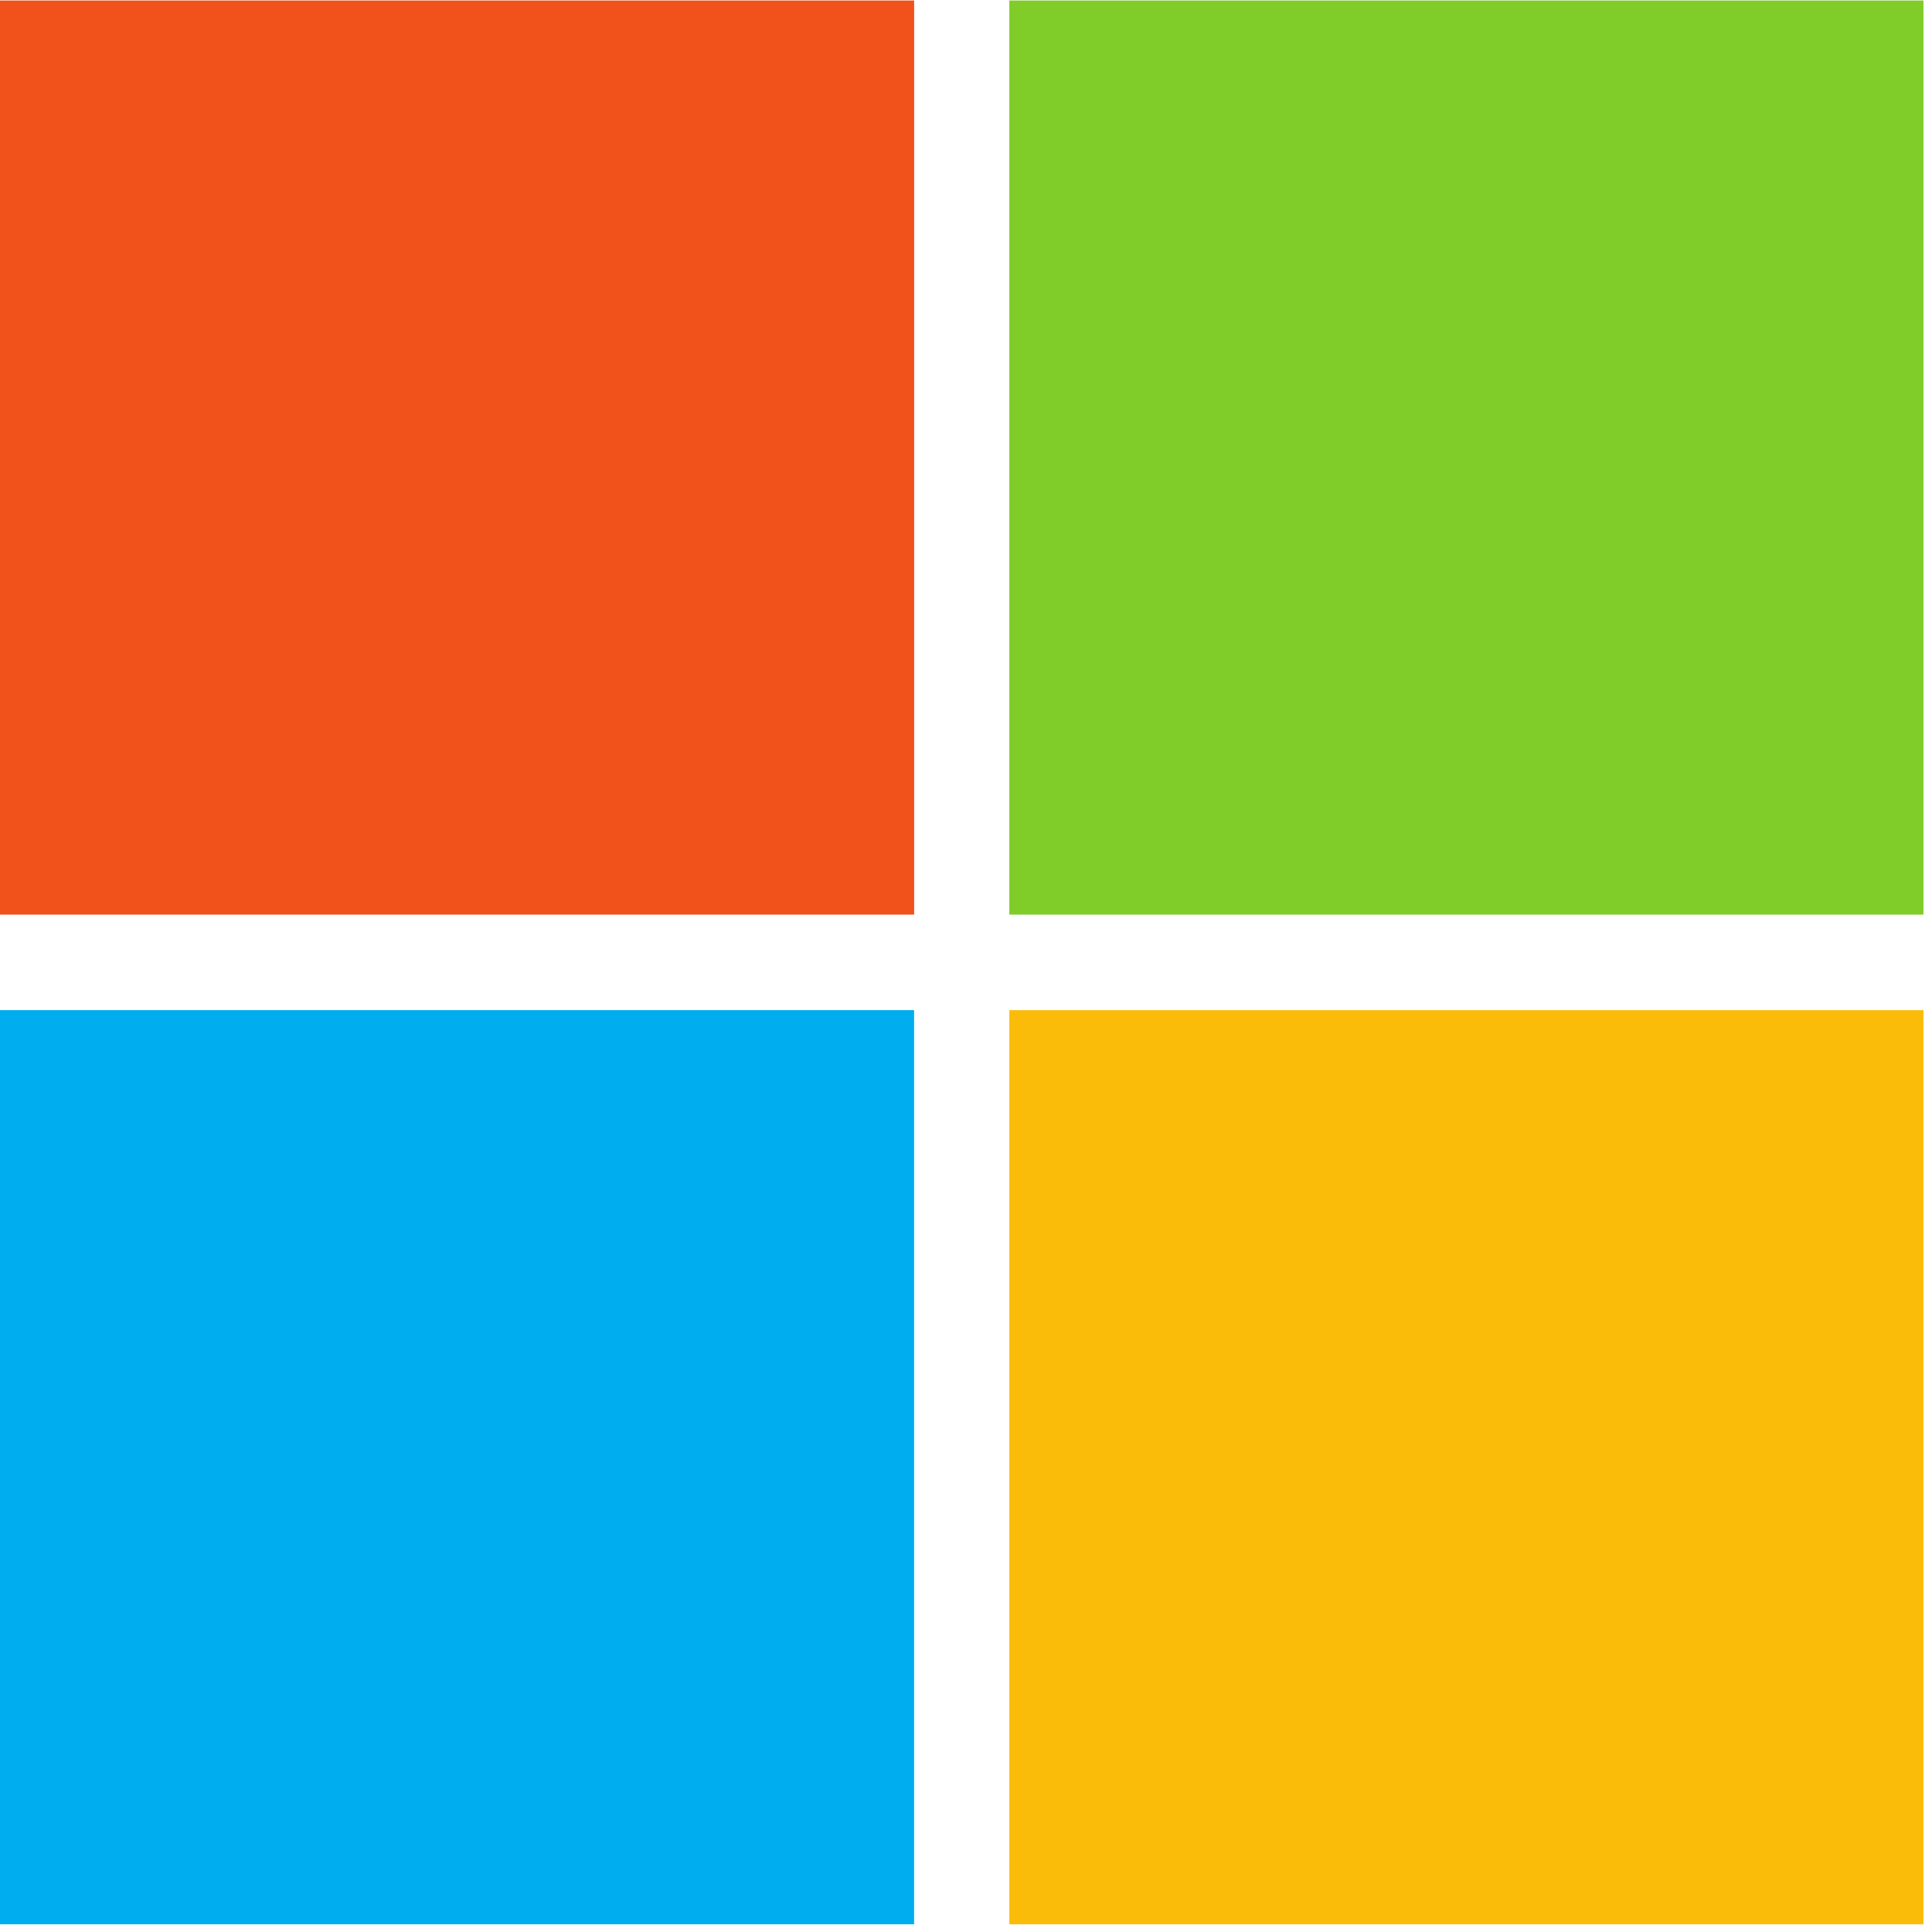
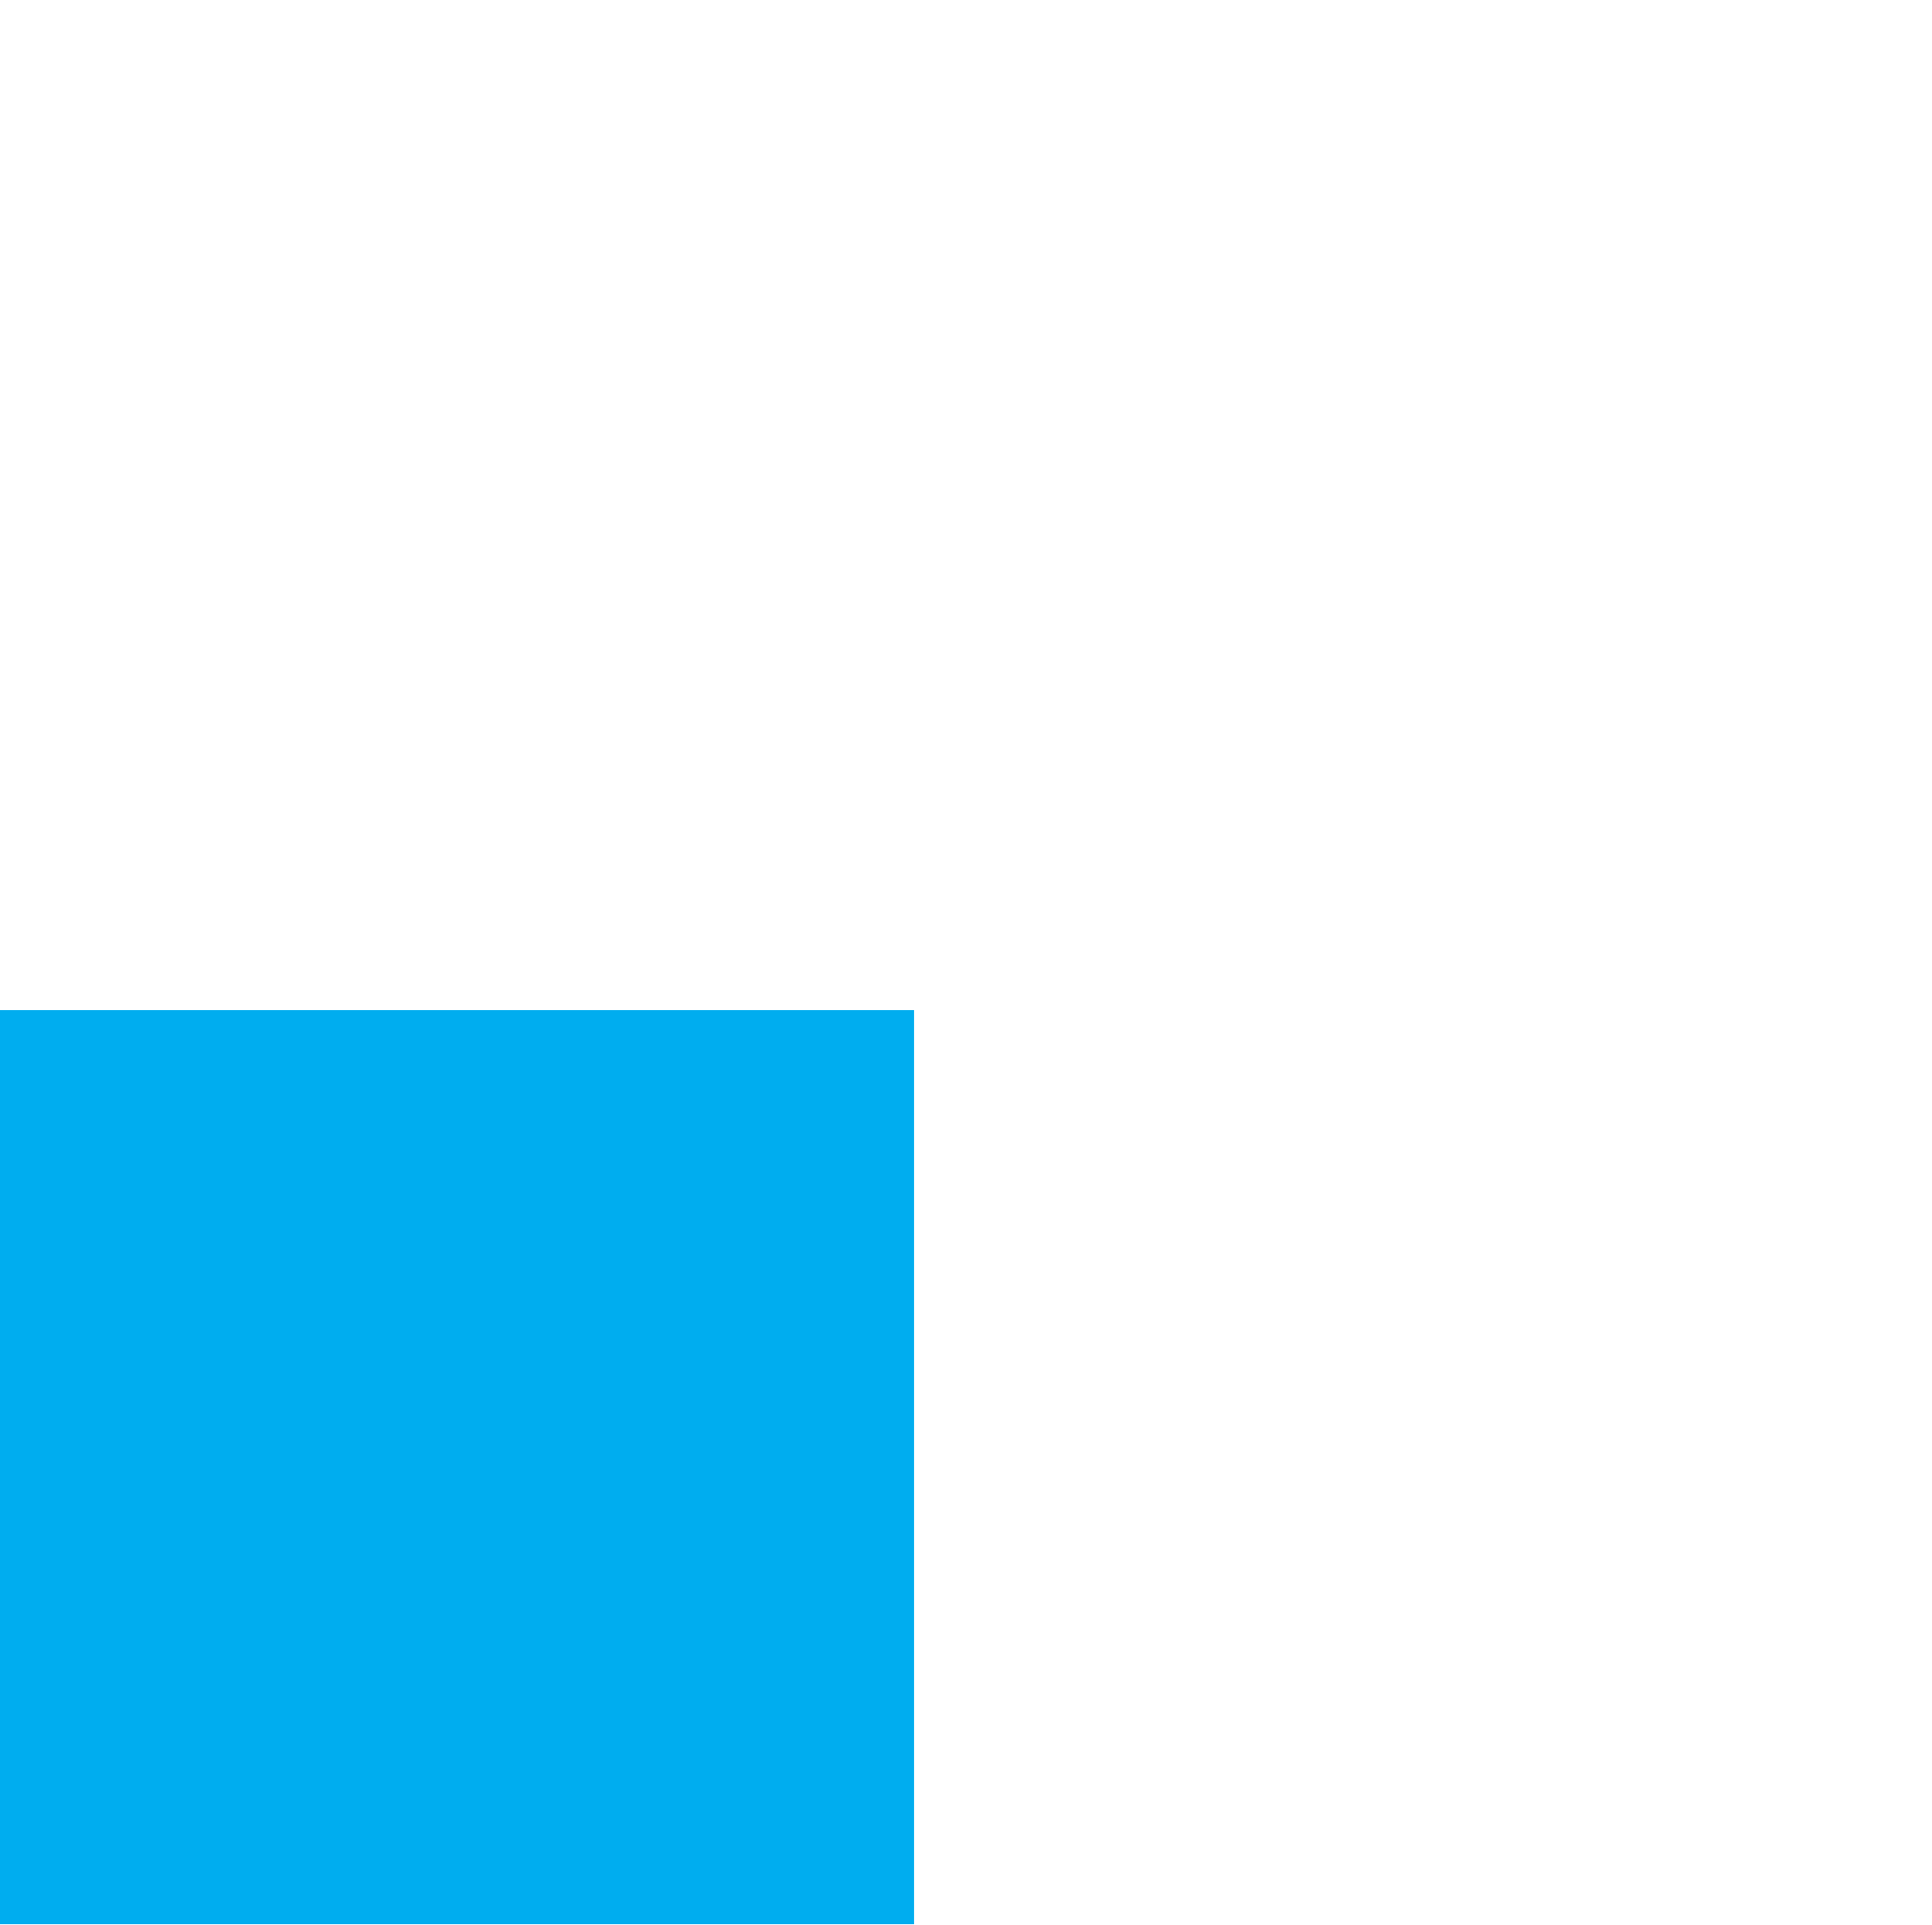
<svg xmlns="http://www.w3.org/2000/svg" xmlns:ns1="http://sodipodi.sourceforge.net/DTD/sodipodi-0.dtd" xmlns:ns2="http://www.inkscape.org/namespaces/inkscape" width="536" height="534" viewBox="0 0 221.635 220.695" version="1.1" id="svg12" ns1:docname="icon.microsoft.svg" ns2:version="1.0.1 (3bc2e813f5, 2020-09-07)">
  <defs id="defs16" />
  <ns1:namedview pagecolor="#ffffff" bordercolor="#666666" borderopacity="1" objecttolerance="10" gridtolerance="10" guidetolerance="10" ns2:pageopacity="0" ns2:pageshadow="2" ns2:window-width="2560" ns2:window-height="1378" id="namedview14" showgrid="false" ns2:zoom="0.4228" ns2:cx="1250" ns2:cy="267" ns2:window-x="-2566" ns2:window-y="-1112" ns2:window-maximized="1" ns2:current-layer="svg12" />
-   <path d="M 104.868,104.868 H 0 V 0 h 104.868 z" fill="#f1511b" id="path4" />
-   <path d="M 220.654,104.868 H 115.788 V 0 h 104.866 z" fill="#80cc28" id="path6" />
  <path d="M 104.865,220.695 H 0 V 115.828 h 104.865 z" fill="#00adef" id="path8" />
-   <path d="M 220.654,220.695 H 115.788 V 115.828 h 104.866 z" fill="#fbbc09" id="path10" />
</svg>